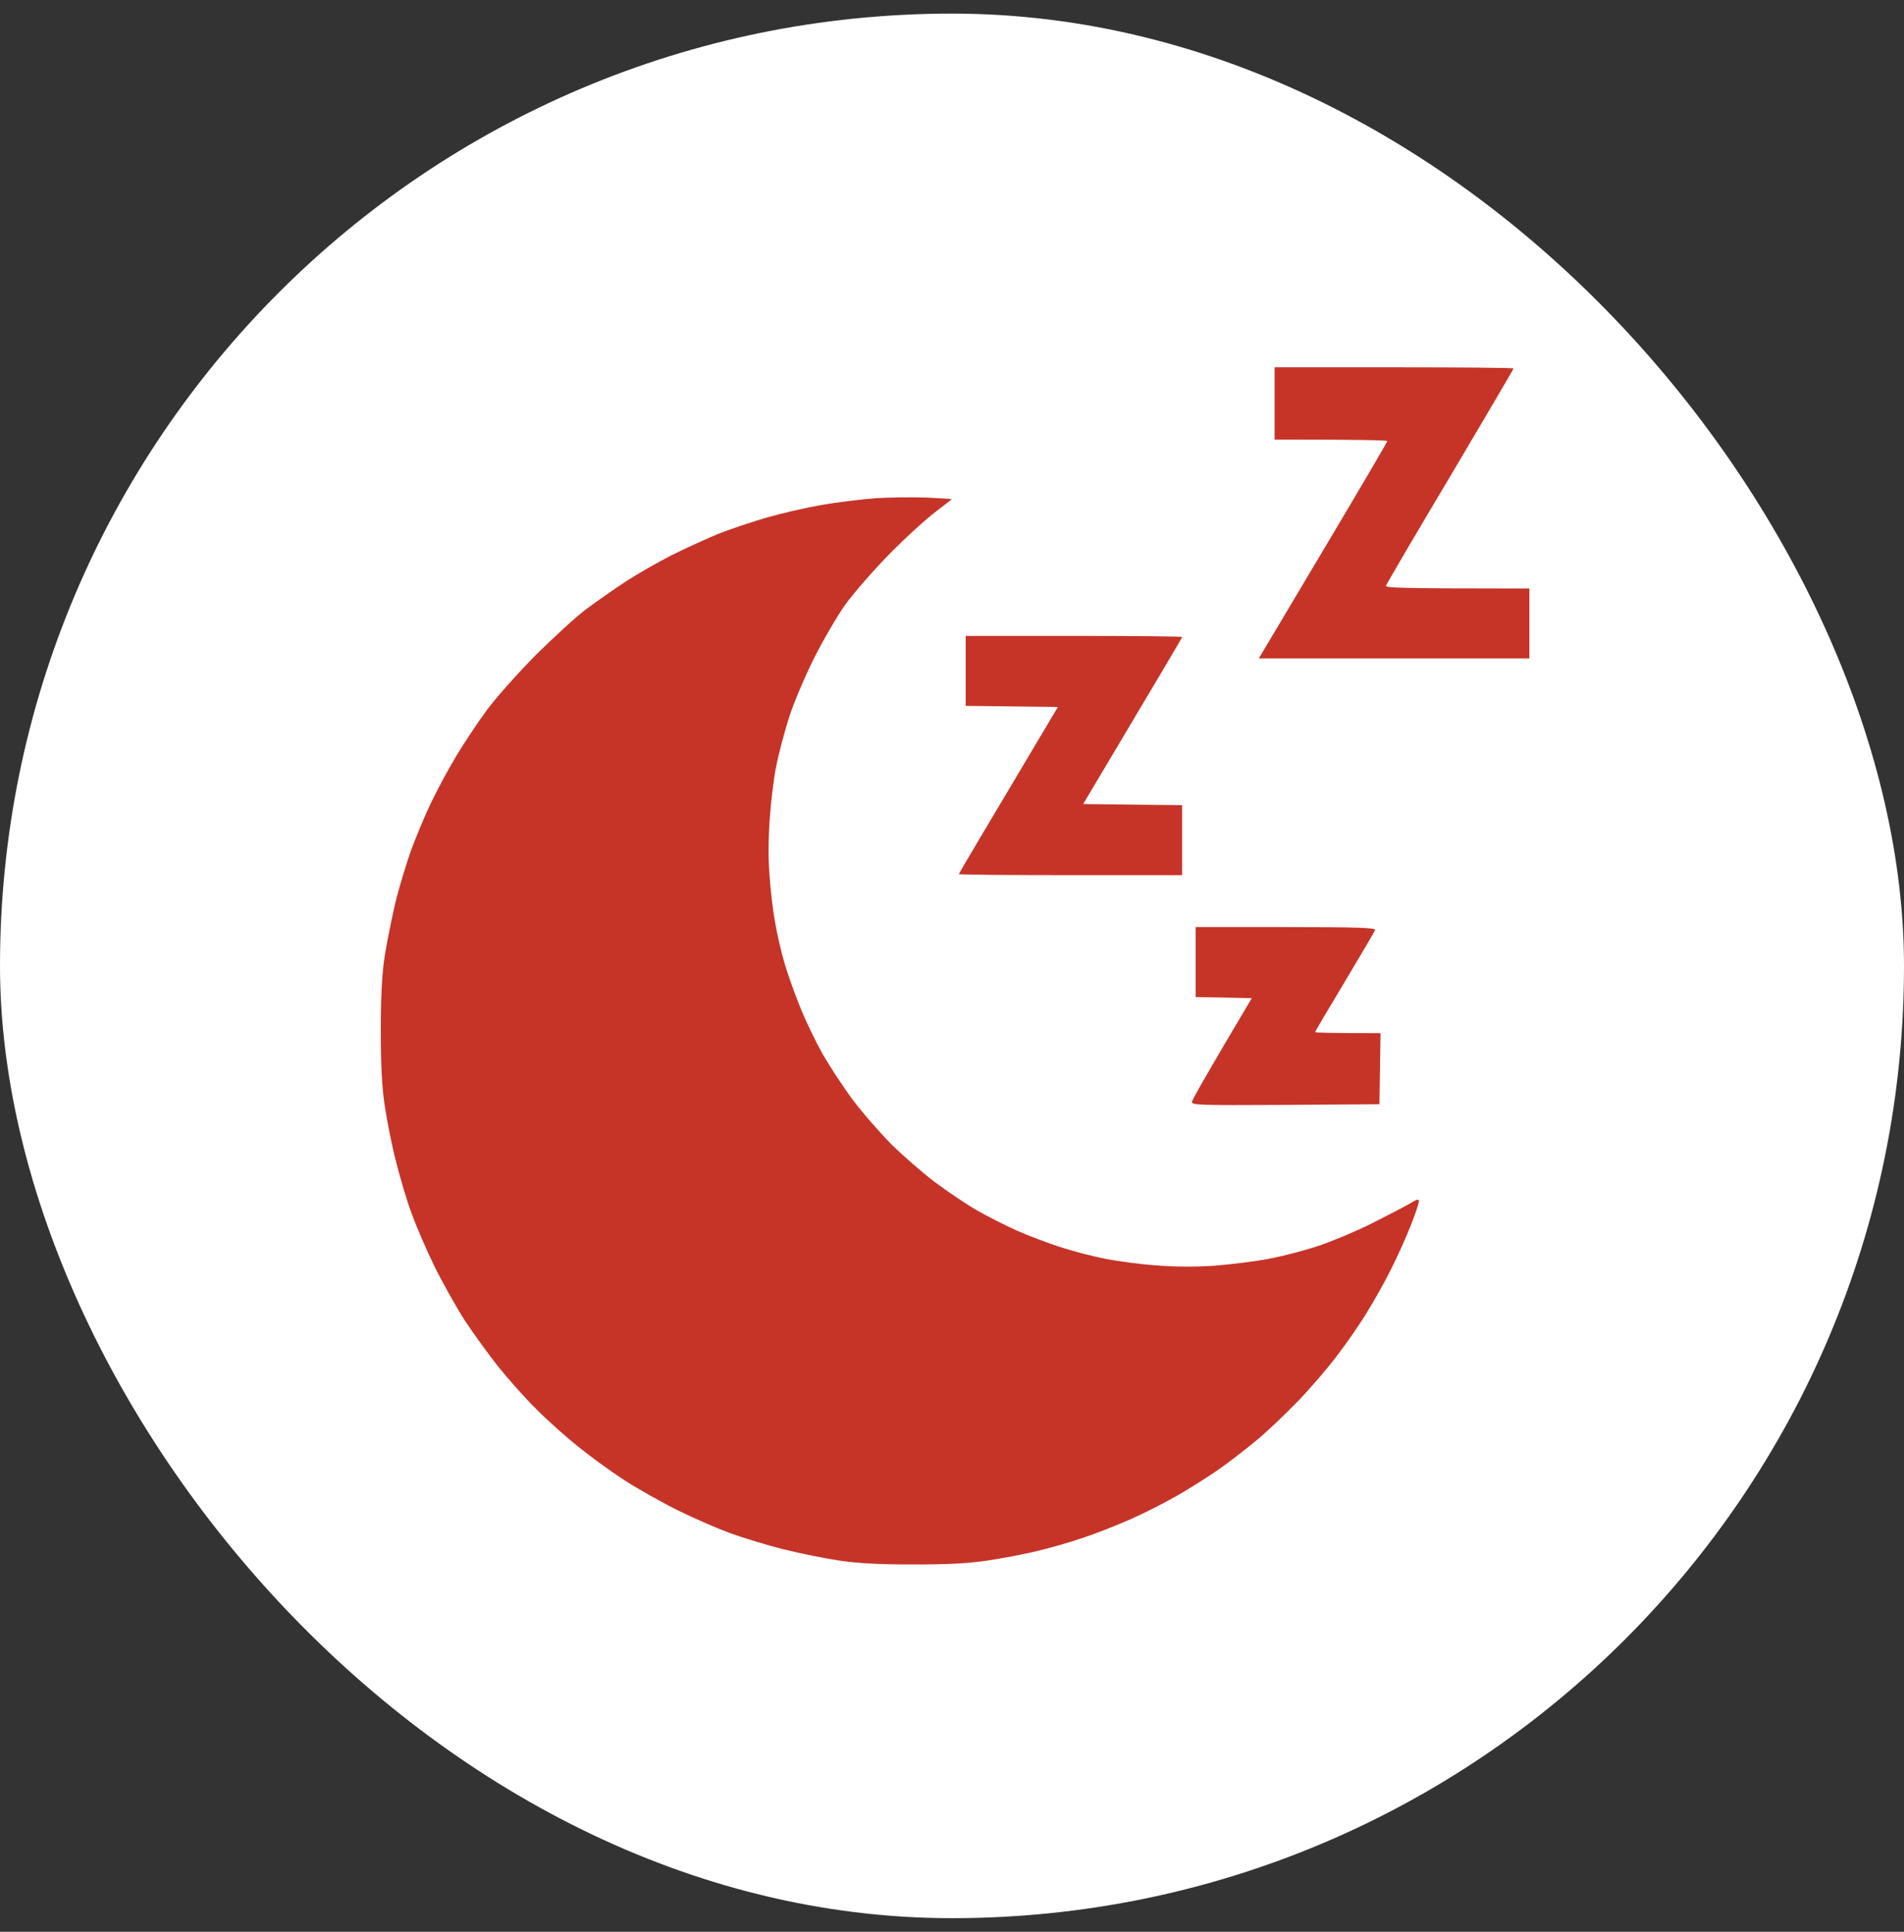
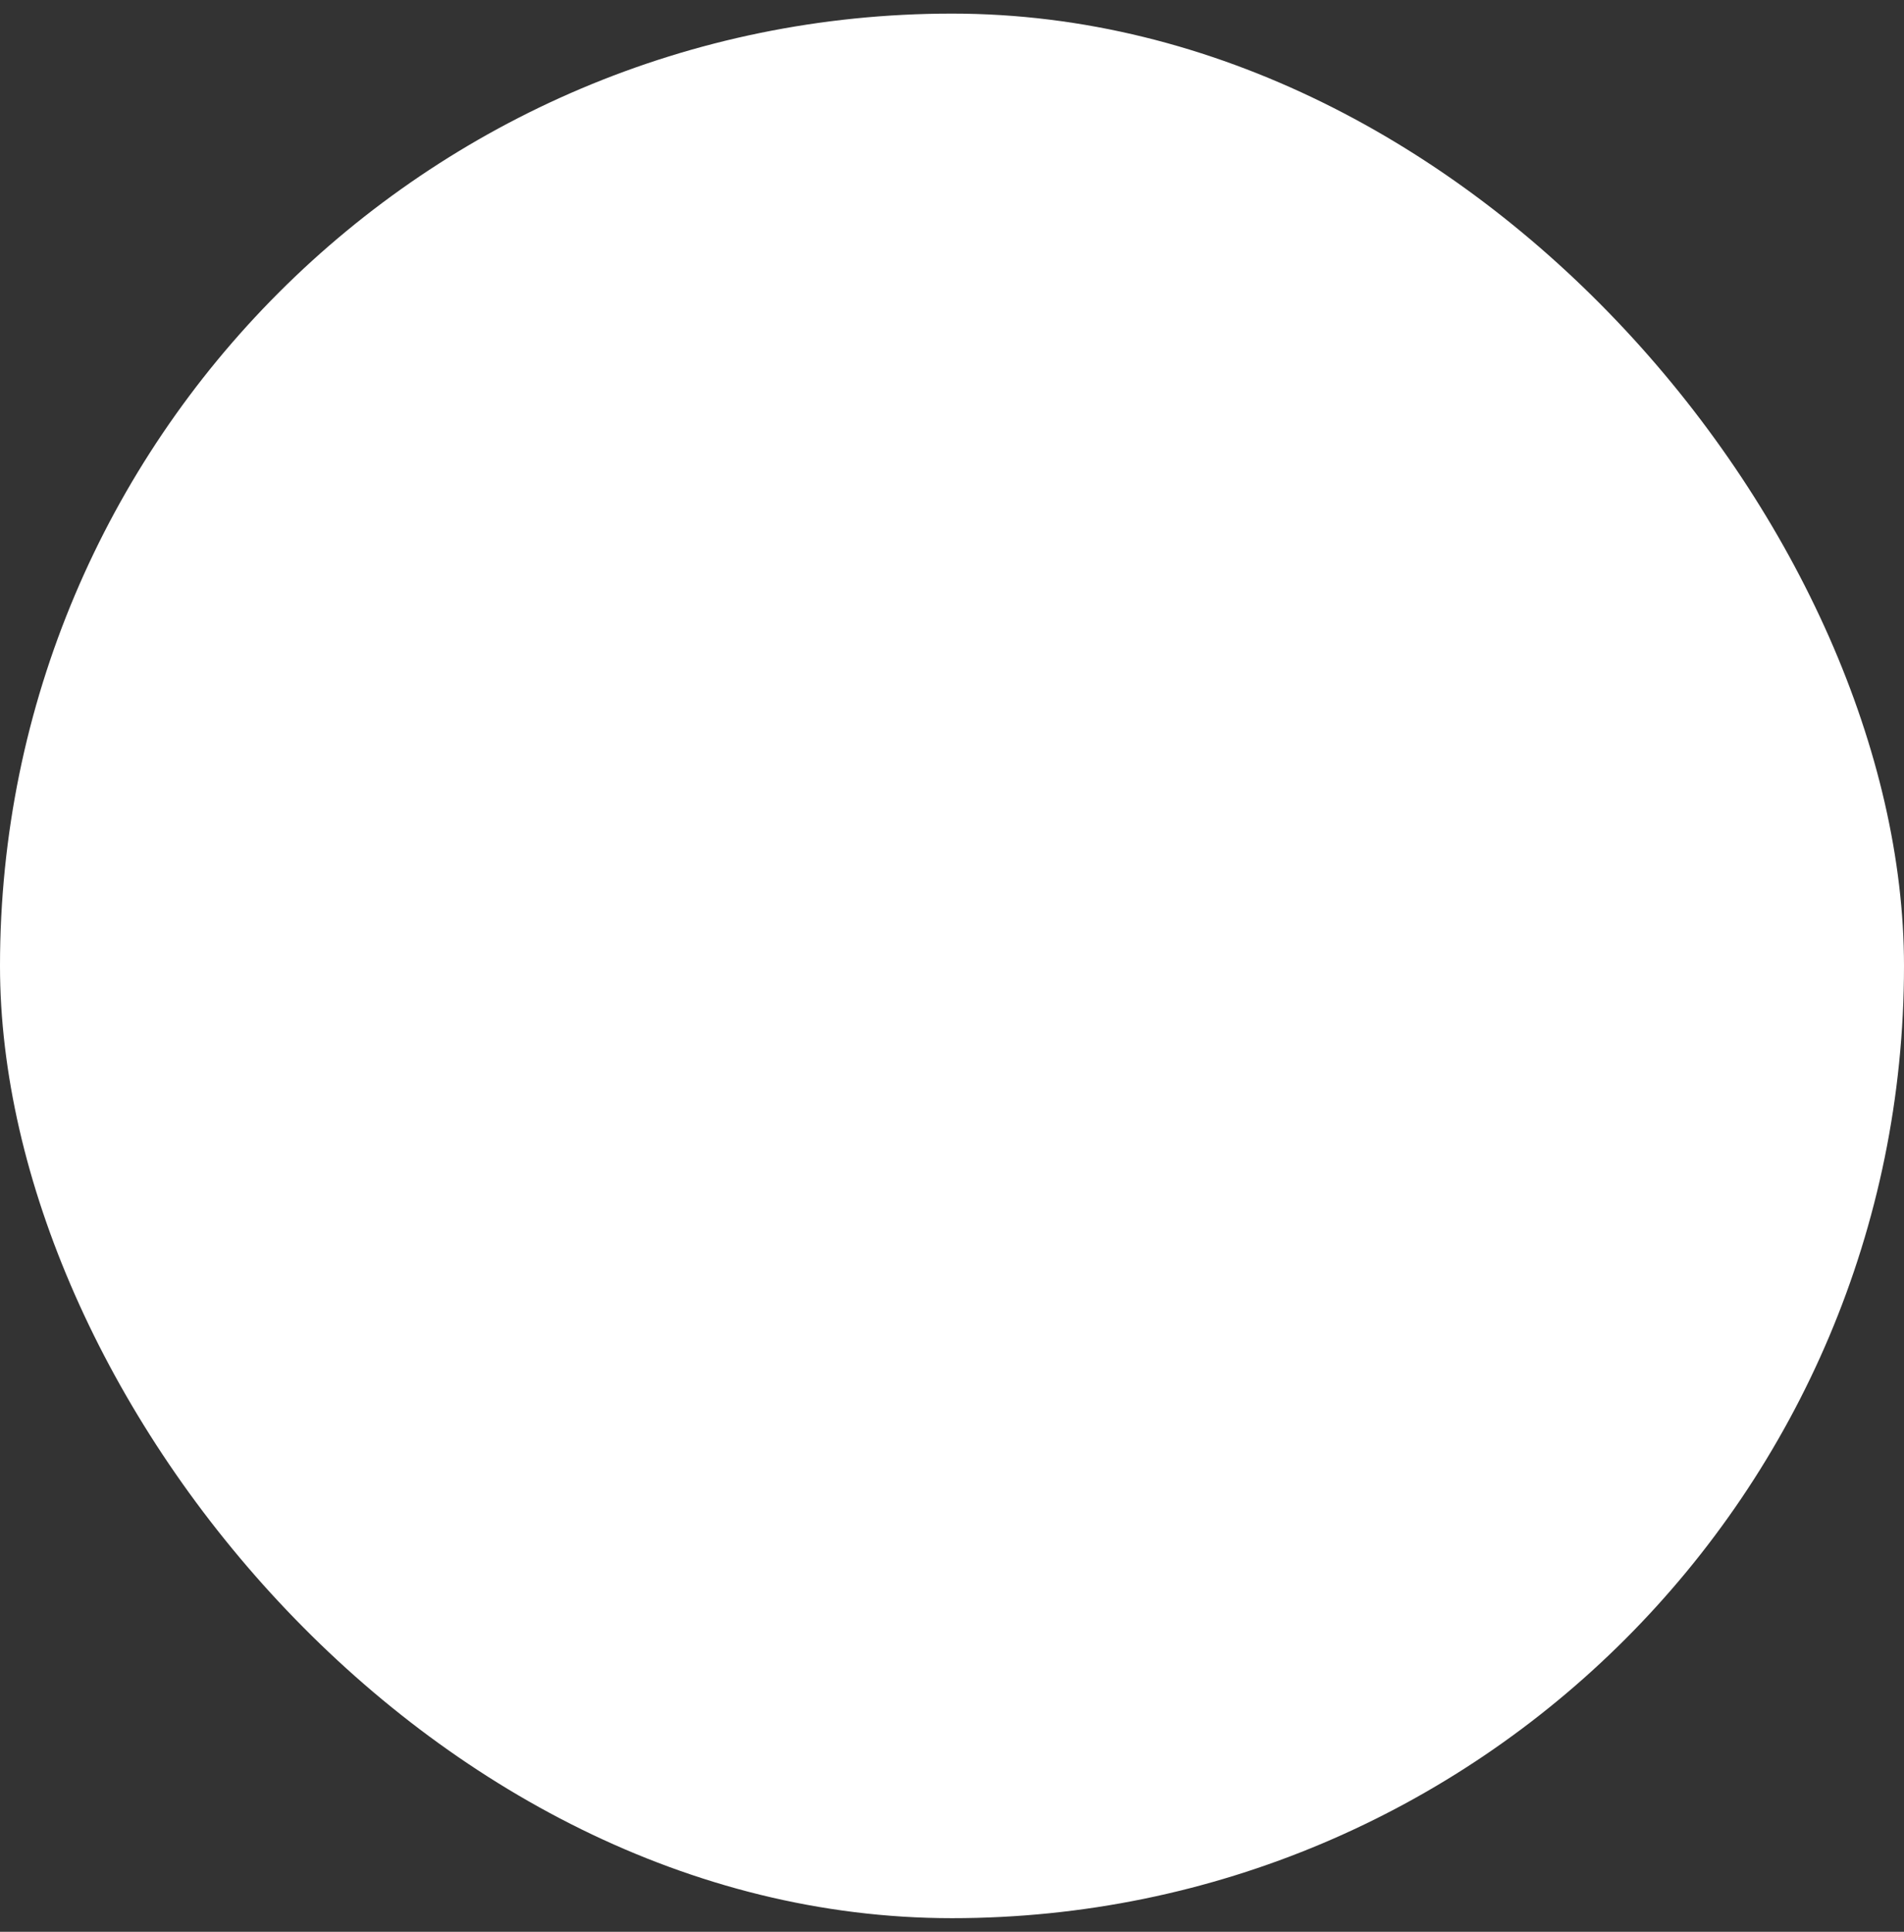
<svg xmlns="http://www.w3.org/2000/svg" width="70" height="71" viewBox="0 0 70 71" fill="none">
  <rect x="0" y="0" width="70" height="71" fill="#333333" stroke="none" />
  <g id="Main â Section">
    <rect y="0.5" width="70" height="70" rx="35" fill="white" />
    <g id="icon5.png_layerstyle">
-       <path id="Vector" fill-rule="evenodd" clip-rule="evenodd" d="M46.859 13.5H51.253C53.665 13.5 55.646 13.517 55.646 13.541C55.646 13.566 54.593 15.35 53.317 17.507C52.032 19.655 50.971 21.472 50.954 21.53C50.929 21.605 51.493 21.63 56.227 21.63V24.201H46.279L46.387 24.019C46.453 23.911 47.514 22.128 48.749 20.053C49.984 17.98 50.996 16.254 51.004 16.213C51.004 16.18 50.067 16.155 46.859 16.155V13.5ZM34.052 18.287C34.558 18.311 34.972 18.336 34.989 18.345C34.997 18.345 34.74 18.552 34.409 18.801C34.077 19.05 33.314 19.738 32.726 20.336C32.137 20.933 31.4 21.779 31.085 22.21C30.778 22.642 30.256 23.538 29.924 24.201C29.593 24.865 29.178 25.836 29.012 26.358C28.846 26.881 28.631 27.686 28.54 28.142C28.448 28.598 28.341 29.477 28.299 30.091C28.25 30.771 28.241 31.593 28.291 32.165C28.324 32.688 28.415 33.459 28.49 33.866C28.556 34.272 28.714 34.953 28.83 35.359C28.946 35.766 29.211 36.512 29.418 37.018C29.617 37.524 29.999 38.304 30.256 38.76C30.521 39.216 31.01 39.963 31.35 40.419C31.69 40.876 32.328 41.606 32.759 42.045C33.198 42.477 33.928 43.115 34.384 43.456C34.84 43.796 35.528 44.26 35.917 44.484C36.307 44.708 36.978 45.048 37.409 45.239C37.84 45.43 38.553 45.695 38.984 45.836C39.416 45.977 40.145 46.168 40.601 46.259C41.057 46.351 41.919 46.467 42.507 46.508C43.22 46.566 43.958 46.566 44.688 46.517C45.284 46.467 46.18 46.359 46.677 46.259C47.166 46.168 47.954 45.961 48.434 45.803C48.915 45.645 49.794 45.281 50.382 44.99C50.971 44.692 51.617 44.36 51.816 44.244C52.082 44.078 52.165 44.053 52.165 44.152C52.165 44.219 52.032 44.625 51.866 45.04C51.7 45.463 51.377 46.185 51.145 46.641C50.921 47.097 50.523 47.802 50.266 48.217C50.018 48.632 49.529 49.337 49.181 49.793C48.841 50.25 48.186 51.013 47.73 51.486C47.274 51.959 46.586 52.614 46.196 52.937C45.807 53.261 45.193 53.734 44.828 53.991C44.464 54.248 43.792 54.671 43.336 54.937C42.88 55.202 42.101 55.6 41.596 55.824C41.09 56.048 40.294 56.364 39.813 56.521C39.333 56.687 38.57 56.903 38.114 57.011C37.658 57.118 36.854 57.276 36.332 57.351C35.636 57.459 34.889 57.5 33.596 57.5C32.295 57.5 31.541 57.459 30.819 57.351C30.272 57.268 29.335 57.077 28.747 56.928C28.158 56.778 27.296 56.513 26.84 56.347C26.384 56.181 25.522 55.808 24.934 55.517C24.345 55.227 23.45 54.721 22.944 54.397C22.439 54.066 21.676 53.51 21.245 53.161C20.814 52.813 20.118 52.199 19.711 51.784C19.297 51.378 18.683 50.681 18.335 50.25C17.987 49.818 17.432 49.047 17.1 48.549C16.777 48.051 16.271 47.147 15.981 46.558C15.691 45.969 15.318 45.106 15.152 44.65C14.978 44.194 14.721 43.331 14.572 42.742C14.415 42.153 14.232 41.216 14.149 40.668C14.041 39.955 14 39.167 14 37.889C14 36.595 14.041 35.84 14.141 35.152C14.224 34.629 14.406 33.733 14.539 33.161C14.68 32.588 14.945 31.717 15.127 31.211C15.318 30.705 15.641 29.925 15.865 29.469C16.081 29.013 16.495 28.25 16.785 27.768C17.075 27.287 17.581 26.524 17.921 26.068C18.261 25.612 19.065 24.716 19.703 24.069C20.35 23.43 21.17 22.675 21.535 22.401C21.9 22.128 22.538 21.68 22.944 21.414C23.351 21.14 24.138 20.692 24.685 20.41C25.232 20.137 26.036 19.771 26.467 19.597C26.898 19.431 27.686 19.166 28.208 19.017C28.73 18.867 29.626 18.66 30.198 18.56C30.77 18.461 31.665 18.353 32.187 18.311C32.709 18.278 33.547 18.27 34.052 18.287ZM35.503 23.372H39.482C41.67 23.372 43.461 23.388 43.461 23.413C43.461 23.438 42.64 24.823 39.822 29.552L43.461 29.593V32.165H39.357C37.103 32.165 35.254 32.149 35.254 32.124C35.254 32.099 36.075 30.713 38.893 25.985L35.503 25.943V23.372ZM43.958 34.073H47.274C49.885 34.073 50.581 34.098 50.556 34.181C50.54 34.231 50.034 35.093 49.437 36.089C48.841 37.076 48.352 37.906 48.352 37.931C48.352 37.956 48.89 37.972 50.755 37.972L50.714 40.585L47.249 40.61C43.991 40.627 43.792 40.618 43.825 40.486C43.842 40.403 44.339 39.515 46.022 36.686L43.958 36.645V34.073Z" fill="#C63428" />
-     </g>
+       </g>
  </g>
</svg>